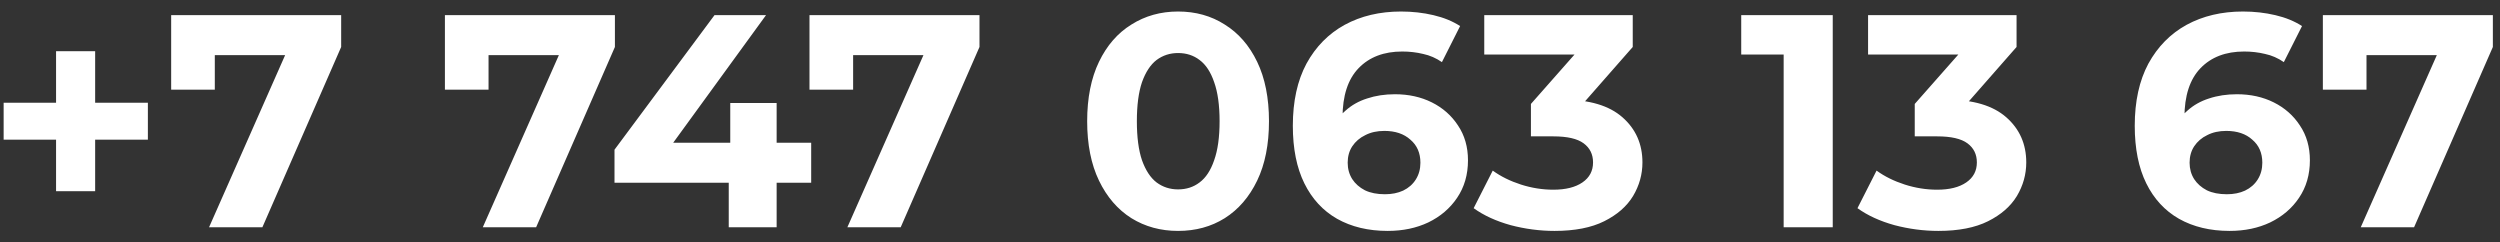
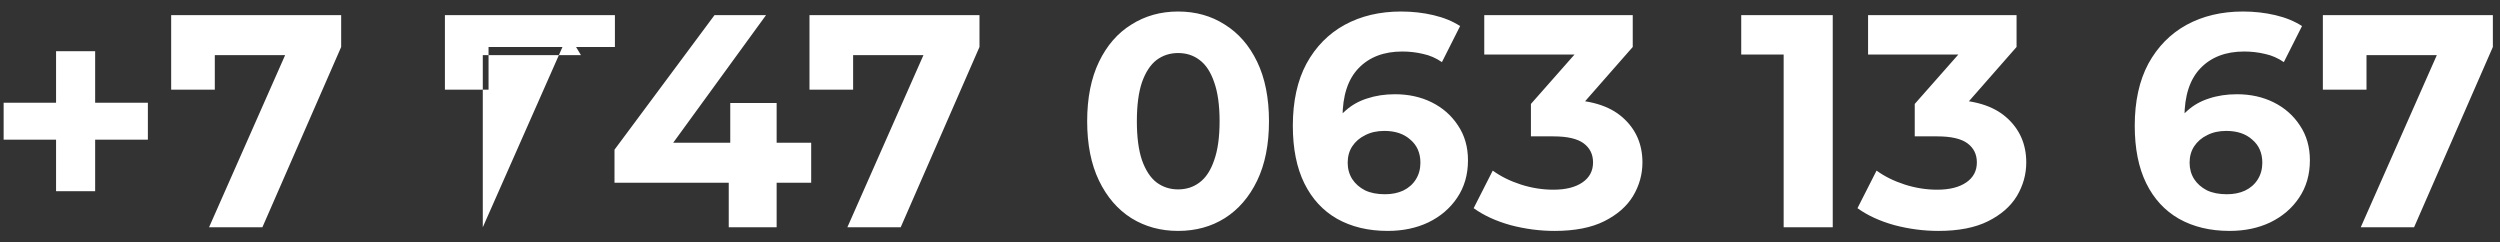
<svg xmlns="http://www.w3.org/2000/svg" width="165" height="16" viewBox="0 0 165 16" fill="none">
  <rect x="0" y="0" width="165" height="16" fill="#333333" stroke="none" />
-   <path d="M3.7 12.62V3.38H6.28V12.62H3.7ZM0.24 9.22V6.78H9.76V9.22H0.24ZM13.797 15L19.437 2.24L20.277 3.64H12.737L14.177 2.12V5.92H11.297V1H22.517V3.1L17.317 15H13.797ZM31.864 15L37.504 2.24L38.344 3.64H30.804L32.244 2.12V5.92H29.364V1H40.584V3.1L35.384 15H31.864ZM40.557 12.06V9.88L47.157 1H50.557L44.097 9.88L42.517 9.42H53.538V12.06H40.557ZM48.097 15V12.06L48.197 9.42V6.8H51.258V15H48.097ZM55.926 15L61.566 2.24L62.406 3.64H54.866L56.306 2.12V5.92H53.426V1H64.646V3.1L59.446 15H55.926ZM77.753 15.24C76.606 15.24 75.579 14.96 74.673 14.4C73.766 13.827 73.053 13 72.533 11.92C72.013 10.84 71.753 9.533 71.753 8C71.753 6.467 72.013 5.16 72.533 4.08C73.053 3 73.766 2.18 74.673 1.62C75.579 1.047 76.606 0.76 77.753 0.76C78.913 0.76 79.939 1.047 80.833 1.62C81.739 2.18 82.453 3 82.973 4.08C83.493 5.16 83.753 6.467 83.753 8C83.753 9.533 83.493 10.84 82.973 11.92C82.453 13 81.739 13.827 80.833 14.4C79.939 14.96 78.913 15.24 77.753 15.24ZM77.753 12.5C78.299 12.5 78.773 12.347 79.173 12.04C79.586 11.733 79.906 11.247 80.133 10.58C80.373 9.913 80.493 9.053 80.493 8C80.493 6.947 80.373 6.087 80.133 5.42C79.906 4.753 79.586 4.267 79.173 3.96C78.773 3.653 78.299 3.5 77.753 3.5C77.219 3.5 76.746 3.653 76.333 3.96C75.933 4.267 75.613 4.753 75.373 5.42C75.146 6.087 75.033 6.947 75.033 8C75.033 9.053 75.146 9.913 75.373 10.58C75.613 11.247 75.933 11.733 76.333 12.04C76.746 12.347 77.219 12.5 77.753 12.5ZM91.587 15.24C90.307 15.24 89.194 14.973 88.247 14.44C87.314 13.907 86.594 13.127 86.087 12.1C85.58 11.073 85.327 9.807 85.327 8.3C85.327 6.687 85.627 5.32 86.227 4.2C86.84 3.08 87.68 2.227 88.747 1.64C89.827 1.053 91.067 0.76 92.467 0.76C93.213 0.76 93.927 0.84 94.607 1C95.287 1.16 95.874 1.4 96.367 1.72L95.167 4.1C94.78 3.833 94.367 3.653 93.927 3.56C93.487 3.453 93.027 3.4 92.547 3.4C91.334 3.4 90.374 3.767 89.667 4.5C88.96 5.233 88.607 6.32 88.607 7.76C88.607 8 88.607 8.267 88.607 8.56C88.62 8.853 88.66 9.147 88.727 9.44L87.827 8.6C88.08 8.08 88.407 7.647 88.807 7.3C89.207 6.94 89.68 6.673 90.227 6.5C90.787 6.313 91.4 6.22 92.067 6.22C92.974 6.22 93.787 6.4 94.507 6.76C95.227 7.12 95.8 7.627 96.227 8.28C96.667 8.933 96.887 9.7 96.887 10.58C96.887 11.527 96.647 12.353 96.167 13.06C95.7 13.753 95.067 14.293 94.267 14.68C93.48 15.053 92.587 15.24 91.587 15.24ZM91.407 12.82C91.86 12.82 92.26 12.74 92.607 12.58C92.967 12.407 93.247 12.16 93.447 11.84C93.647 11.52 93.747 11.153 93.747 10.74C93.747 10.1 93.527 9.593 93.087 9.22C92.66 8.833 92.087 8.64 91.367 8.64C90.887 8.64 90.467 8.733 90.107 8.92C89.747 9.093 89.46 9.34 89.247 9.66C89.047 9.967 88.947 10.327 88.947 10.74C88.947 11.14 89.047 11.5 89.247 11.82C89.447 12.127 89.727 12.373 90.087 12.56C90.447 12.733 90.887 12.82 91.407 12.82ZM102.601 15.24C101.628 15.24 100.661 15.113 99.701 14.86C98.741 14.593 97.928 14.22 97.261 13.74L98.521 11.26C99.055 11.647 99.675 11.953 100.381 12.18C101.088 12.407 101.801 12.52 102.521 12.52C103.335 12.52 103.975 12.36 104.441 12.04C104.908 11.72 105.141 11.28 105.141 10.72C105.141 10.187 104.935 9.767 104.521 9.46C104.108 9.153 103.441 9 102.521 9H101.041V6.86L104.941 2.44L105.301 3.6H97.961V1H107.761V3.1L103.881 7.52L102.241 6.58H103.181C104.901 6.58 106.201 6.967 107.081 7.74C107.961 8.513 108.401 9.507 108.401 10.72C108.401 11.507 108.195 12.247 107.781 12.94C107.368 13.62 106.735 14.173 105.881 14.6C105.028 15.027 103.935 15.24 102.601 15.24ZM117.721 15V2.2L119.121 3.6H114.921V1H120.961V15H117.721ZM127.933 15.24C126.96 15.24 125.993 15.113 125.033 14.86C124.073 14.593 123.26 14.22 122.593 13.74L123.853 11.26C124.387 11.647 125.007 11.953 125.713 12.18C126.42 12.407 127.133 12.52 127.853 12.52C128.667 12.52 129.307 12.36 129.773 12.04C130.24 11.72 130.473 11.28 130.473 10.72C130.473 10.187 130.267 9.767 129.853 9.46C129.44 9.153 128.773 9 127.853 9H126.373V6.86L130.273 2.44L130.633 3.6H123.293V1H133.093V3.1L129.213 7.52L127.573 6.58H128.513C130.233 6.58 131.533 6.967 132.413 7.74C133.293 8.513 133.733 9.507 133.733 10.72C133.733 11.507 133.527 12.247 133.113 12.94C132.7 13.62 132.067 14.173 131.213 14.6C130.36 15.027 129.267 15.24 127.933 15.24ZM147.153 15.24C145.873 15.24 144.76 14.973 143.813 14.44C142.88 13.907 142.16 13.127 141.653 12.1C141.147 11.073 140.893 9.807 140.893 8.3C140.893 6.687 141.193 5.32 141.793 4.2C142.407 3.08 143.247 2.227 144.313 1.64C145.393 1.053 146.633 0.76 148.033 0.76C148.78 0.76 149.493 0.84 150.173 1C150.853 1.16 151.44 1.4 151.933 1.72L150.733 4.1C150.347 3.833 149.933 3.653 149.493 3.56C149.053 3.453 148.593 3.4 148.113 3.4C146.9 3.4 145.94 3.767 145.233 4.5C144.527 5.233 144.173 6.32 144.173 7.76C144.173 8 144.173 8.267 144.173 8.56C144.187 8.853 144.227 9.147 144.293 9.44L143.393 8.6C143.647 8.08 143.973 7.647 144.373 7.3C144.773 6.94 145.247 6.673 145.793 6.5C146.353 6.313 146.967 6.22 147.633 6.22C148.54 6.22 149.353 6.4 150.073 6.76C150.793 7.12 151.367 7.627 151.793 8.28C152.233 8.933 152.453 9.7 152.453 10.58C152.453 11.527 152.213 12.353 151.733 13.06C151.267 13.753 150.633 14.293 149.833 14.68C149.047 15.053 148.153 15.24 147.153 15.24ZM146.973 12.82C147.427 12.82 147.827 12.74 148.173 12.58C148.533 12.407 148.813 12.16 149.013 11.84C149.213 11.52 149.313 11.153 149.313 10.74C149.313 10.1 149.093 9.593 148.653 9.22C148.227 8.833 147.653 8.64 146.933 8.64C146.453 8.64 146.033 8.733 145.673 8.92C145.313 9.093 145.027 9.34 144.813 9.66C144.613 9.967 144.513 10.327 144.513 10.74C144.513 11.14 144.613 11.5 144.813 11.82C145.013 12.127 145.293 12.373 145.653 12.56C146.013 12.733 146.453 12.82 146.973 12.82ZM155.809 15L161.449 2.24L162.289 3.64H154.749L156.189 2.12V5.92H153.309V1H164.529V3.1L159.329 15H155.809Z" fill="white" />
+   <path d="M3.7 12.62V3.38H6.28V12.62H3.7ZM0.24 9.22V6.78H9.76V9.22H0.24ZM13.797 15L19.437 2.24L20.277 3.64H12.737L14.177 2.12V5.92H11.297V1H22.517V3.1L17.317 15H13.797ZM31.864 15L37.504 2.24L38.344 3.64H30.804L32.244 2.12V5.92H29.364V1H40.584V3.1H31.864ZM40.557 12.06V9.88L47.157 1H50.557L44.097 9.88L42.517 9.42H53.538V12.06H40.557ZM48.097 15V12.06L48.197 9.42V6.8H51.258V15H48.097ZM55.926 15L61.566 2.24L62.406 3.64H54.866L56.306 2.12V5.92H53.426V1H64.646V3.1L59.446 15H55.926ZM77.753 15.24C76.606 15.24 75.579 14.96 74.673 14.4C73.766 13.827 73.053 13 72.533 11.92C72.013 10.84 71.753 9.533 71.753 8C71.753 6.467 72.013 5.16 72.533 4.08C73.053 3 73.766 2.18 74.673 1.62C75.579 1.047 76.606 0.76 77.753 0.76C78.913 0.76 79.939 1.047 80.833 1.62C81.739 2.18 82.453 3 82.973 4.08C83.493 5.16 83.753 6.467 83.753 8C83.753 9.533 83.493 10.84 82.973 11.92C82.453 13 81.739 13.827 80.833 14.4C79.939 14.96 78.913 15.24 77.753 15.24ZM77.753 12.5C78.299 12.5 78.773 12.347 79.173 12.04C79.586 11.733 79.906 11.247 80.133 10.58C80.373 9.913 80.493 9.053 80.493 8C80.493 6.947 80.373 6.087 80.133 5.42C79.906 4.753 79.586 4.267 79.173 3.96C78.773 3.653 78.299 3.5 77.753 3.5C77.219 3.5 76.746 3.653 76.333 3.96C75.933 4.267 75.613 4.753 75.373 5.42C75.146 6.087 75.033 6.947 75.033 8C75.033 9.053 75.146 9.913 75.373 10.58C75.613 11.247 75.933 11.733 76.333 12.04C76.746 12.347 77.219 12.5 77.753 12.5ZM91.587 15.24C90.307 15.24 89.194 14.973 88.247 14.44C87.314 13.907 86.594 13.127 86.087 12.1C85.58 11.073 85.327 9.807 85.327 8.3C85.327 6.687 85.627 5.32 86.227 4.2C86.84 3.08 87.68 2.227 88.747 1.64C89.827 1.053 91.067 0.76 92.467 0.76C93.213 0.76 93.927 0.84 94.607 1C95.287 1.16 95.874 1.4 96.367 1.72L95.167 4.1C94.78 3.833 94.367 3.653 93.927 3.56C93.487 3.453 93.027 3.4 92.547 3.4C91.334 3.4 90.374 3.767 89.667 4.5C88.96 5.233 88.607 6.32 88.607 7.76C88.607 8 88.607 8.267 88.607 8.56C88.62 8.853 88.66 9.147 88.727 9.44L87.827 8.6C88.08 8.08 88.407 7.647 88.807 7.3C89.207 6.94 89.68 6.673 90.227 6.5C90.787 6.313 91.4 6.22 92.067 6.22C92.974 6.22 93.787 6.4 94.507 6.76C95.227 7.12 95.8 7.627 96.227 8.28C96.667 8.933 96.887 9.7 96.887 10.58C96.887 11.527 96.647 12.353 96.167 13.06C95.7 13.753 95.067 14.293 94.267 14.68C93.48 15.053 92.587 15.24 91.587 15.24ZM91.407 12.82C91.86 12.82 92.26 12.74 92.607 12.58C92.967 12.407 93.247 12.16 93.447 11.84C93.647 11.52 93.747 11.153 93.747 10.74C93.747 10.1 93.527 9.593 93.087 9.22C92.66 8.833 92.087 8.64 91.367 8.64C90.887 8.64 90.467 8.733 90.107 8.92C89.747 9.093 89.46 9.34 89.247 9.66C89.047 9.967 88.947 10.327 88.947 10.74C88.947 11.14 89.047 11.5 89.247 11.82C89.447 12.127 89.727 12.373 90.087 12.56C90.447 12.733 90.887 12.82 91.407 12.82ZM102.601 15.24C101.628 15.24 100.661 15.113 99.701 14.86C98.741 14.593 97.928 14.22 97.261 13.74L98.521 11.26C99.055 11.647 99.675 11.953 100.381 12.18C101.088 12.407 101.801 12.52 102.521 12.52C103.335 12.52 103.975 12.36 104.441 12.04C104.908 11.72 105.141 11.28 105.141 10.72C105.141 10.187 104.935 9.767 104.521 9.46C104.108 9.153 103.441 9 102.521 9H101.041V6.86L104.941 2.44L105.301 3.6H97.961V1H107.761V3.1L103.881 7.52L102.241 6.58H103.181C104.901 6.58 106.201 6.967 107.081 7.74C107.961 8.513 108.401 9.507 108.401 10.72C108.401 11.507 108.195 12.247 107.781 12.94C107.368 13.62 106.735 14.173 105.881 14.6C105.028 15.027 103.935 15.24 102.601 15.24ZM117.721 15V2.2L119.121 3.6H114.921V1H120.961V15H117.721ZM127.933 15.24C126.96 15.24 125.993 15.113 125.033 14.86C124.073 14.593 123.26 14.22 122.593 13.74L123.853 11.26C124.387 11.647 125.007 11.953 125.713 12.18C126.42 12.407 127.133 12.52 127.853 12.52C128.667 12.52 129.307 12.36 129.773 12.04C130.24 11.72 130.473 11.28 130.473 10.72C130.473 10.187 130.267 9.767 129.853 9.46C129.44 9.153 128.773 9 127.853 9H126.373V6.86L130.273 2.44L130.633 3.6H123.293V1H133.093V3.1L129.213 7.52L127.573 6.58H128.513C130.233 6.58 131.533 6.967 132.413 7.74C133.293 8.513 133.733 9.507 133.733 10.72C133.733 11.507 133.527 12.247 133.113 12.94C132.7 13.62 132.067 14.173 131.213 14.6C130.36 15.027 129.267 15.24 127.933 15.24ZM147.153 15.24C145.873 15.24 144.76 14.973 143.813 14.44C142.88 13.907 142.16 13.127 141.653 12.1C141.147 11.073 140.893 9.807 140.893 8.3C140.893 6.687 141.193 5.32 141.793 4.2C142.407 3.08 143.247 2.227 144.313 1.64C145.393 1.053 146.633 0.76 148.033 0.76C148.78 0.76 149.493 0.84 150.173 1C150.853 1.16 151.44 1.4 151.933 1.72L150.733 4.1C150.347 3.833 149.933 3.653 149.493 3.56C149.053 3.453 148.593 3.4 148.113 3.4C146.9 3.4 145.94 3.767 145.233 4.5C144.527 5.233 144.173 6.32 144.173 7.76C144.173 8 144.173 8.267 144.173 8.56C144.187 8.853 144.227 9.147 144.293 9.44L143.393 8.6C143.647 8.08 143.973 7.647 144.373 7.3C144.773 6.94 145.247 6.673 145.793 6.5C146.353 6.313 146.967 6.22 147.633 6.22C148.54 6.22 149.353 6.4 150.073 6.76C150.793 7.12 151.367 7.627 151.793 8.28C152.233 8.933 152.453 9.7 152.453 10.58C152.453 11.527 152.213 12.353 151.733 13.06C151.267 13.753 150.633 14.293 149.833 14.68C149.047 15.053 148.153 15.24 147.153 15.24ZM146.973 12.82C147.427 12.82 147.827 12.74 148.173 12.58C148.533 12.407 148.813 12.16 149.013 11.84C149.213 11.52 149.313 11.153 149.313 10.74C149.313 10.1 149.093 9.593 148.653 9.22C148.227 8.833 147.653 8.64 146.933 8.64C146.453 8.64 146.033 8.733 145.673 8.92C145.313 9.093 145.027 9.34 144.813 9.66C144.613 9.967 144.513 10.327 144.513 10.74C144.513 11.14 144.613 11.5 144.813 11.82C145.013 12.127 145.293 12.373 145.653 12.56C146.013 12.733 146.453 12.82 146.973 12.82ZM155.809 15L161.449 2.24L162.289 3.64H154.749L156.189 2.12V5.92H153.309V1H164.529V3.1L159.329 15H155.809Z" fill="white" />
</svg>